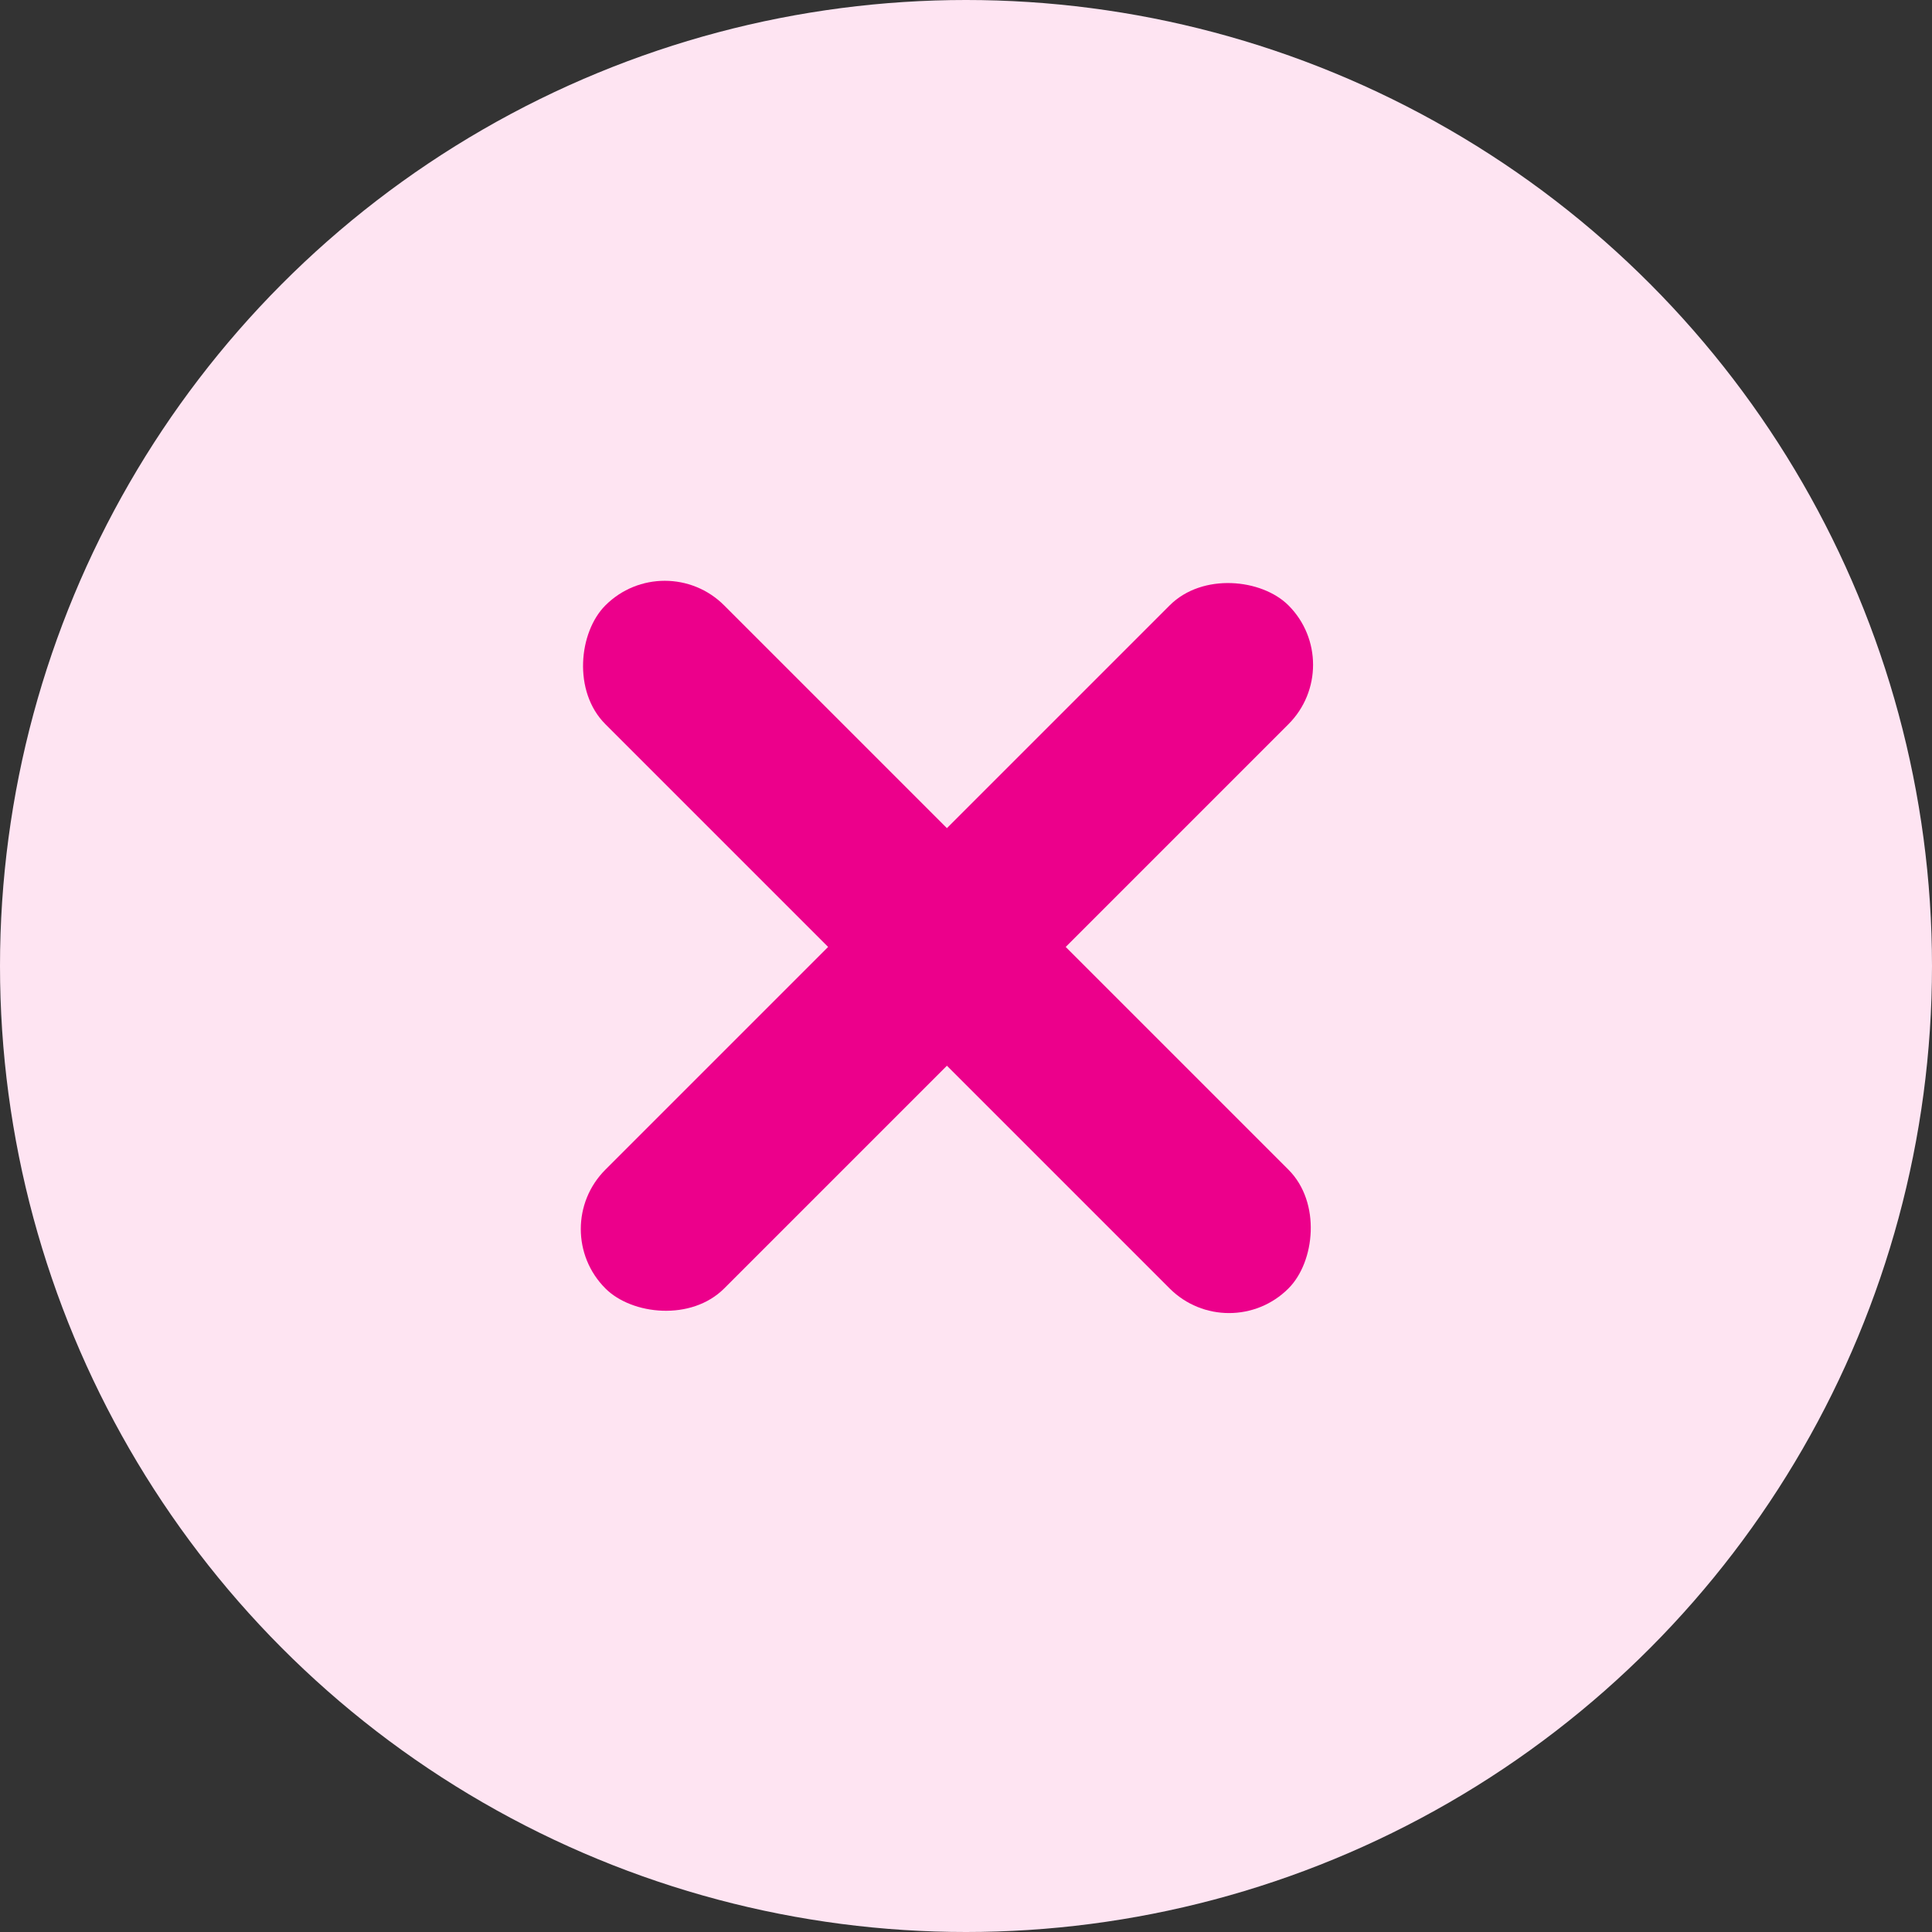
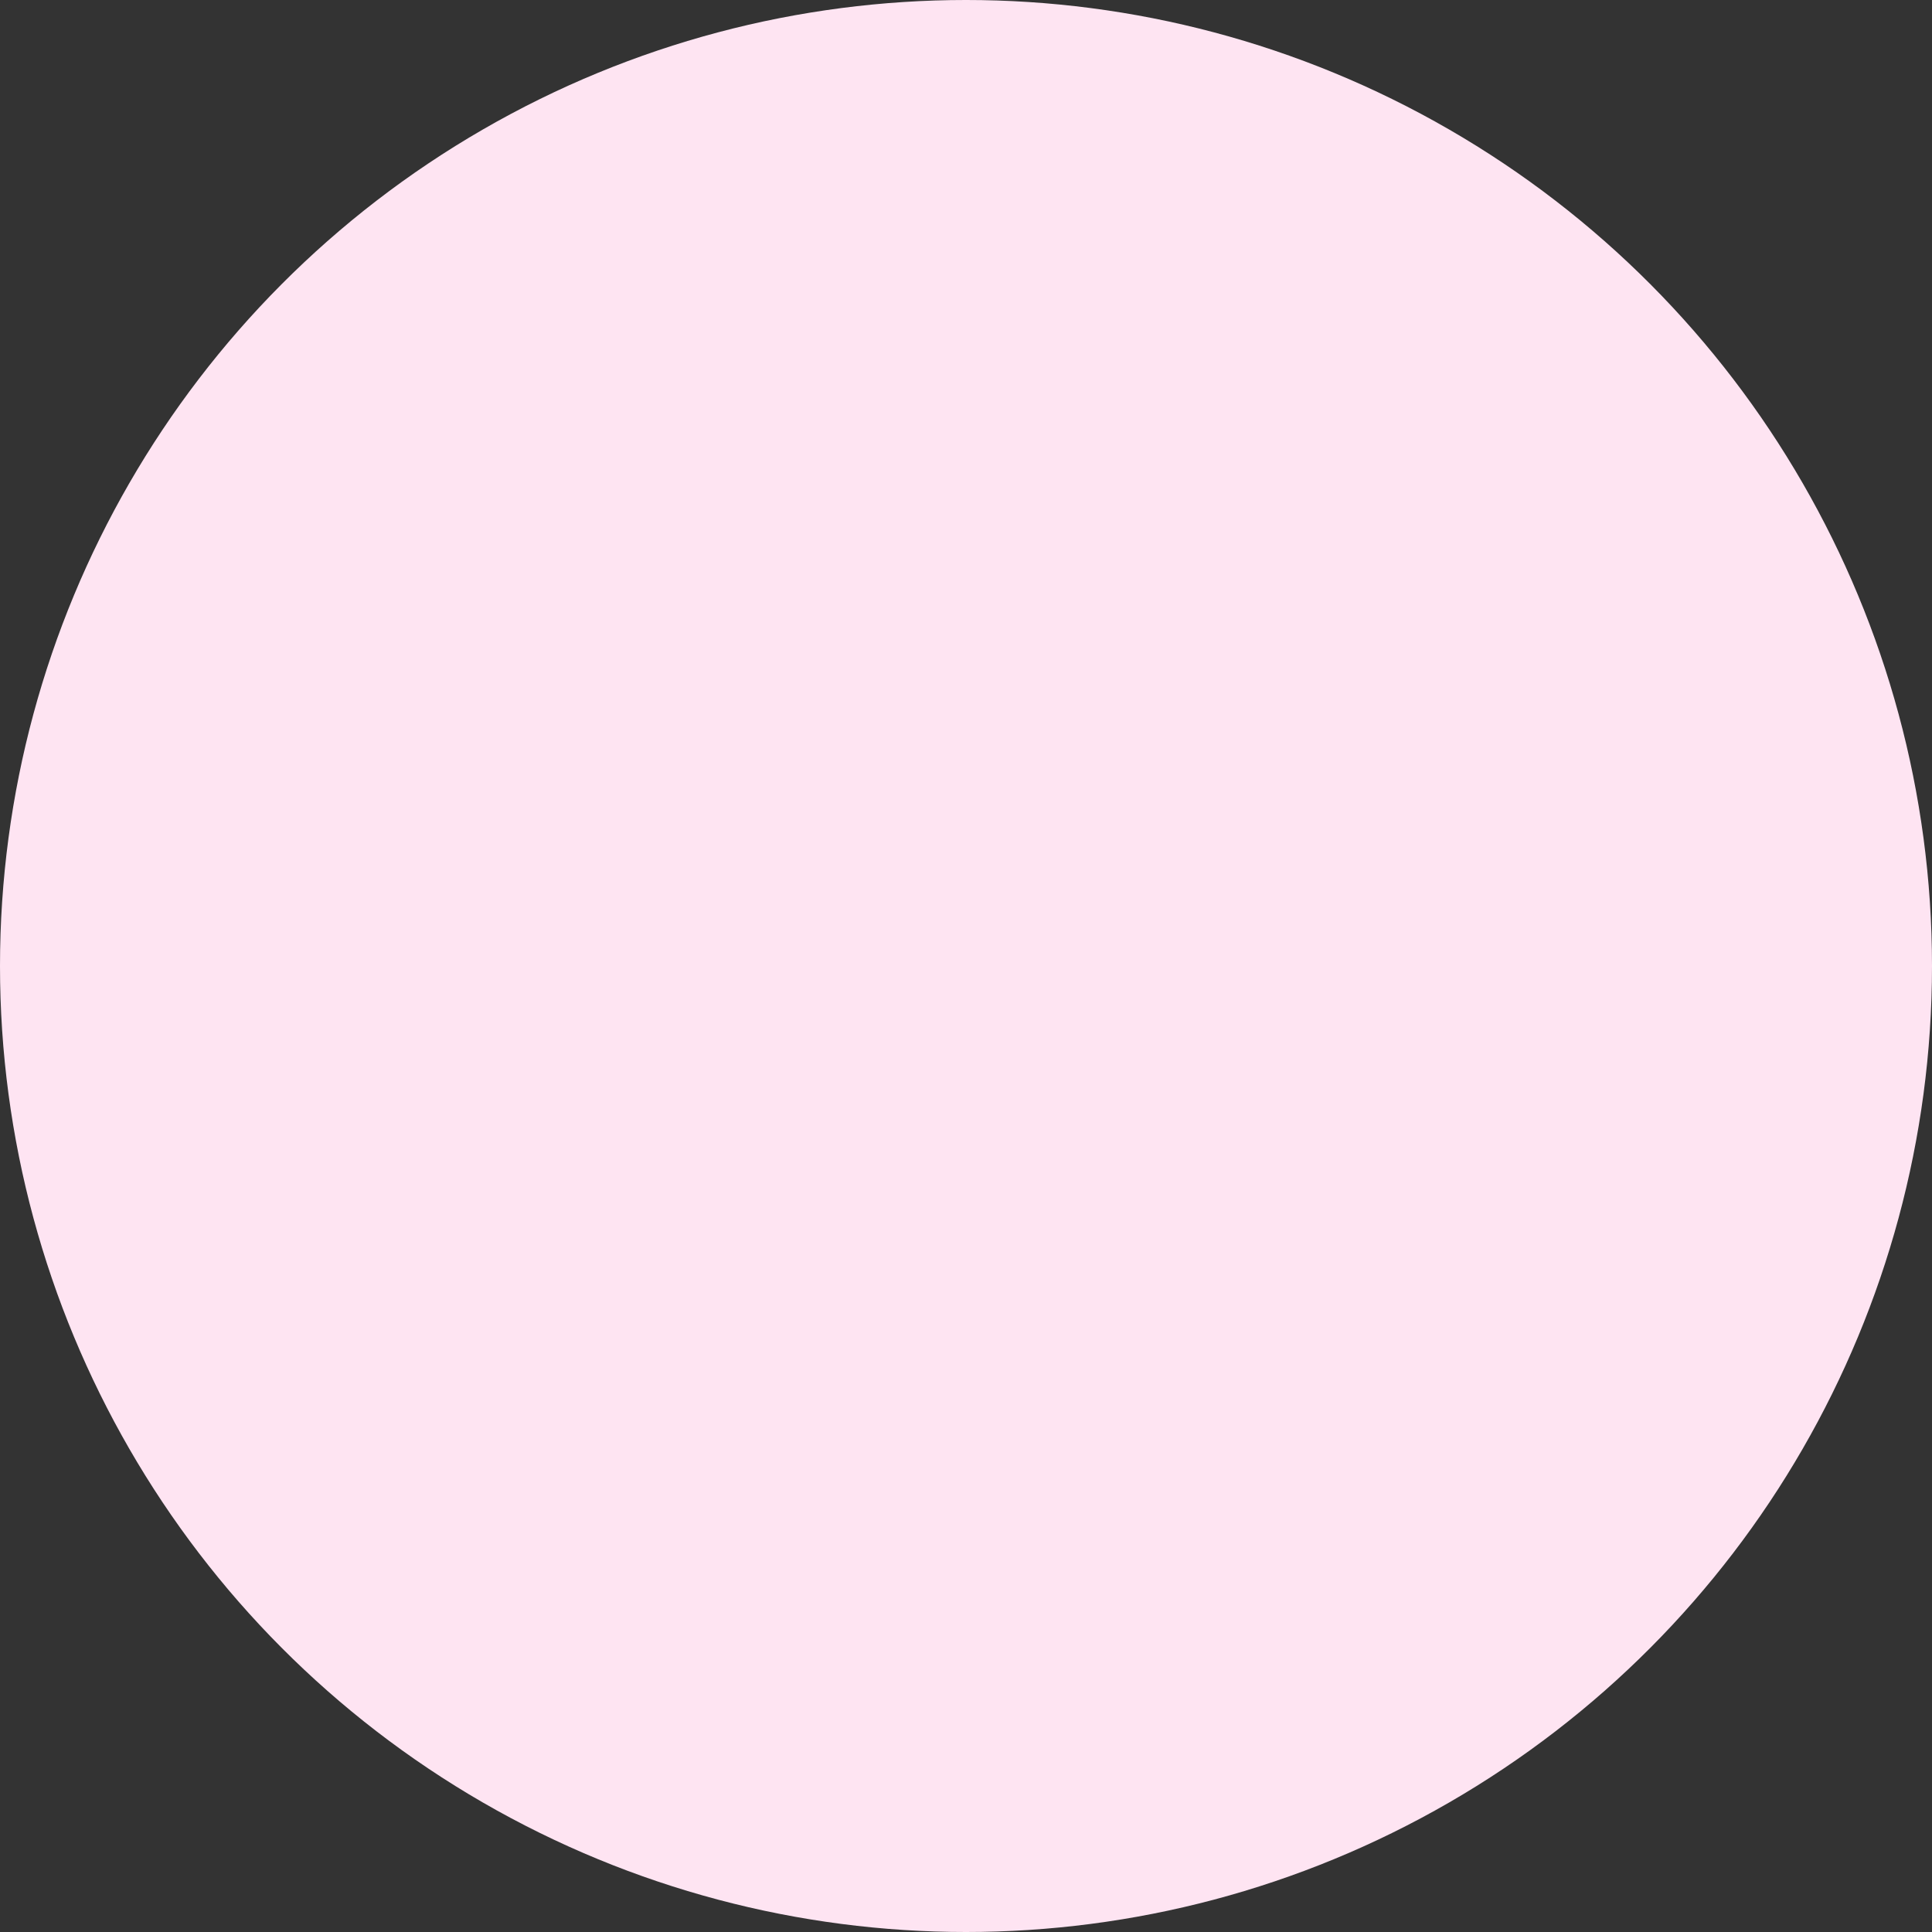
<svg xmlns="http://www.w3.org/2000/svg" width="46" height="46" viewBox="0 0 46 46" fill="none">
  <rect x="0" y="0" width="46" height="46" fill="#333333" stroke="none" />
  <circle cx="23" cy="23" r="23" fill="#FEE4F2" />
-   <rect x="15.828" y="13" width="23" height="4" rx="2" transform="rotate(45 15.828 13)" fill="#EC008B" />
-   <rect x="32.092" y="15.828" width="23" height="4" rx="2" transform="rotate(135 32.092 15.828)" fill="#EC008B" />
</svg>